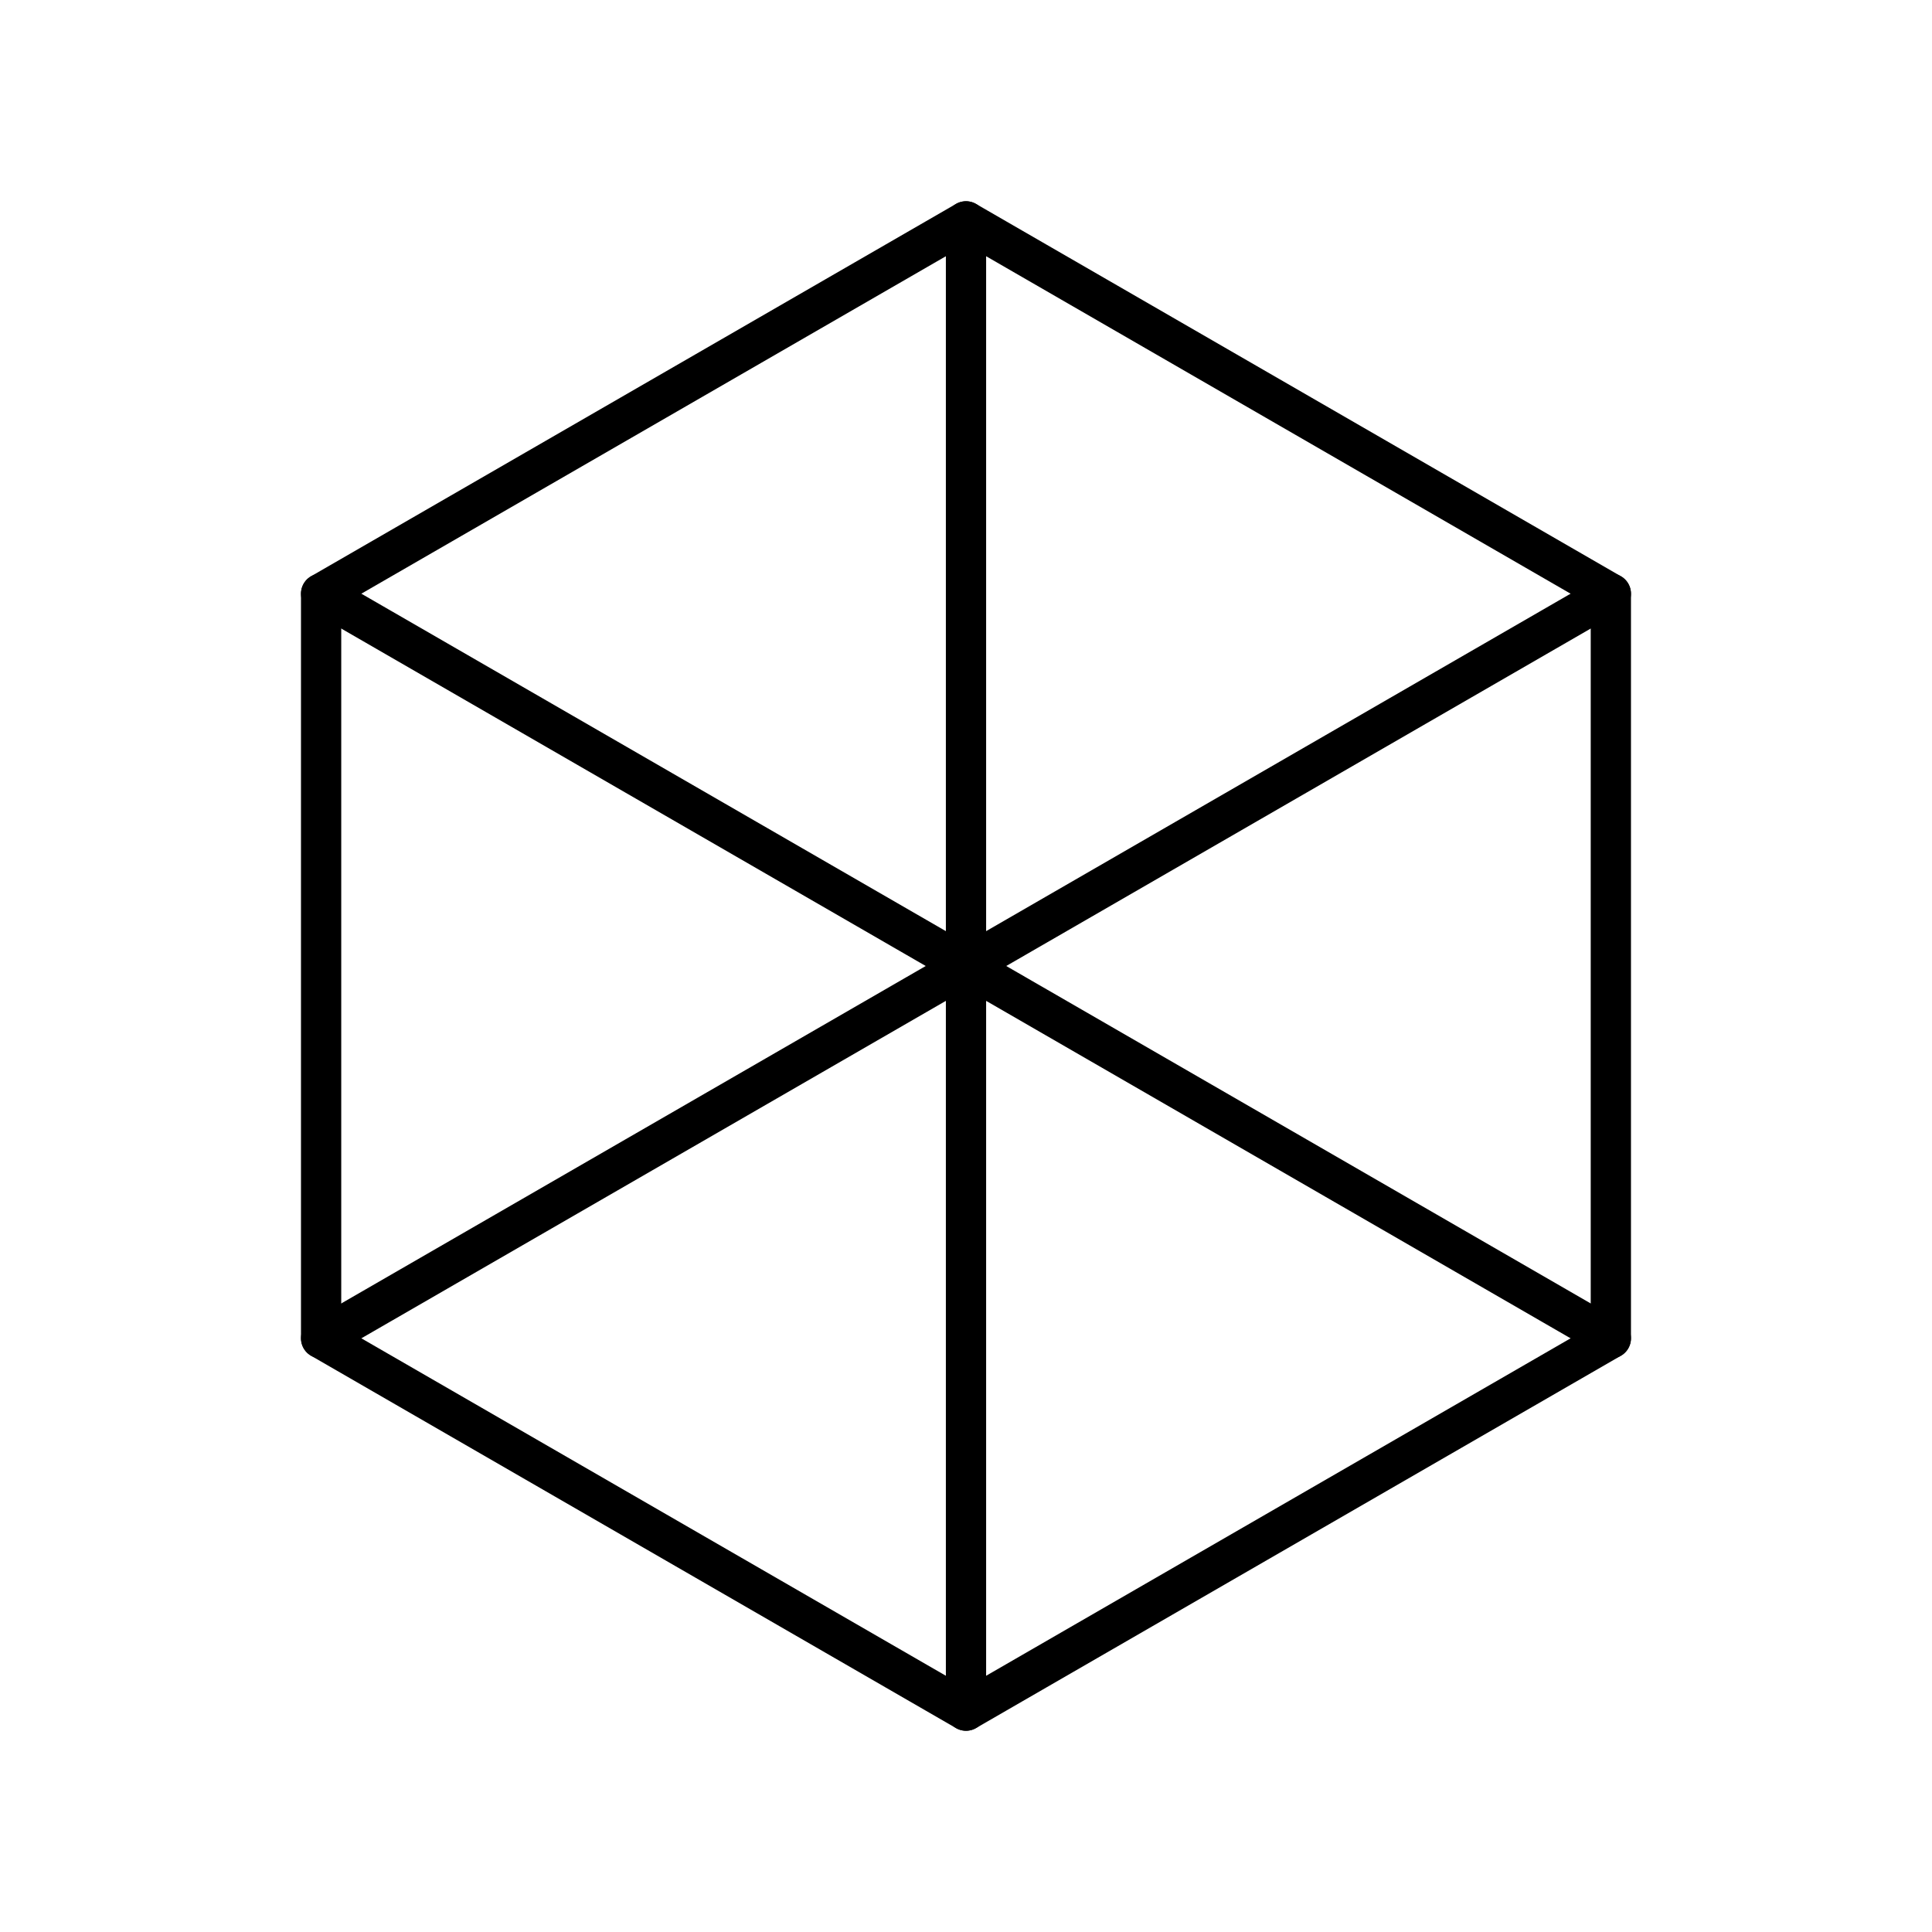
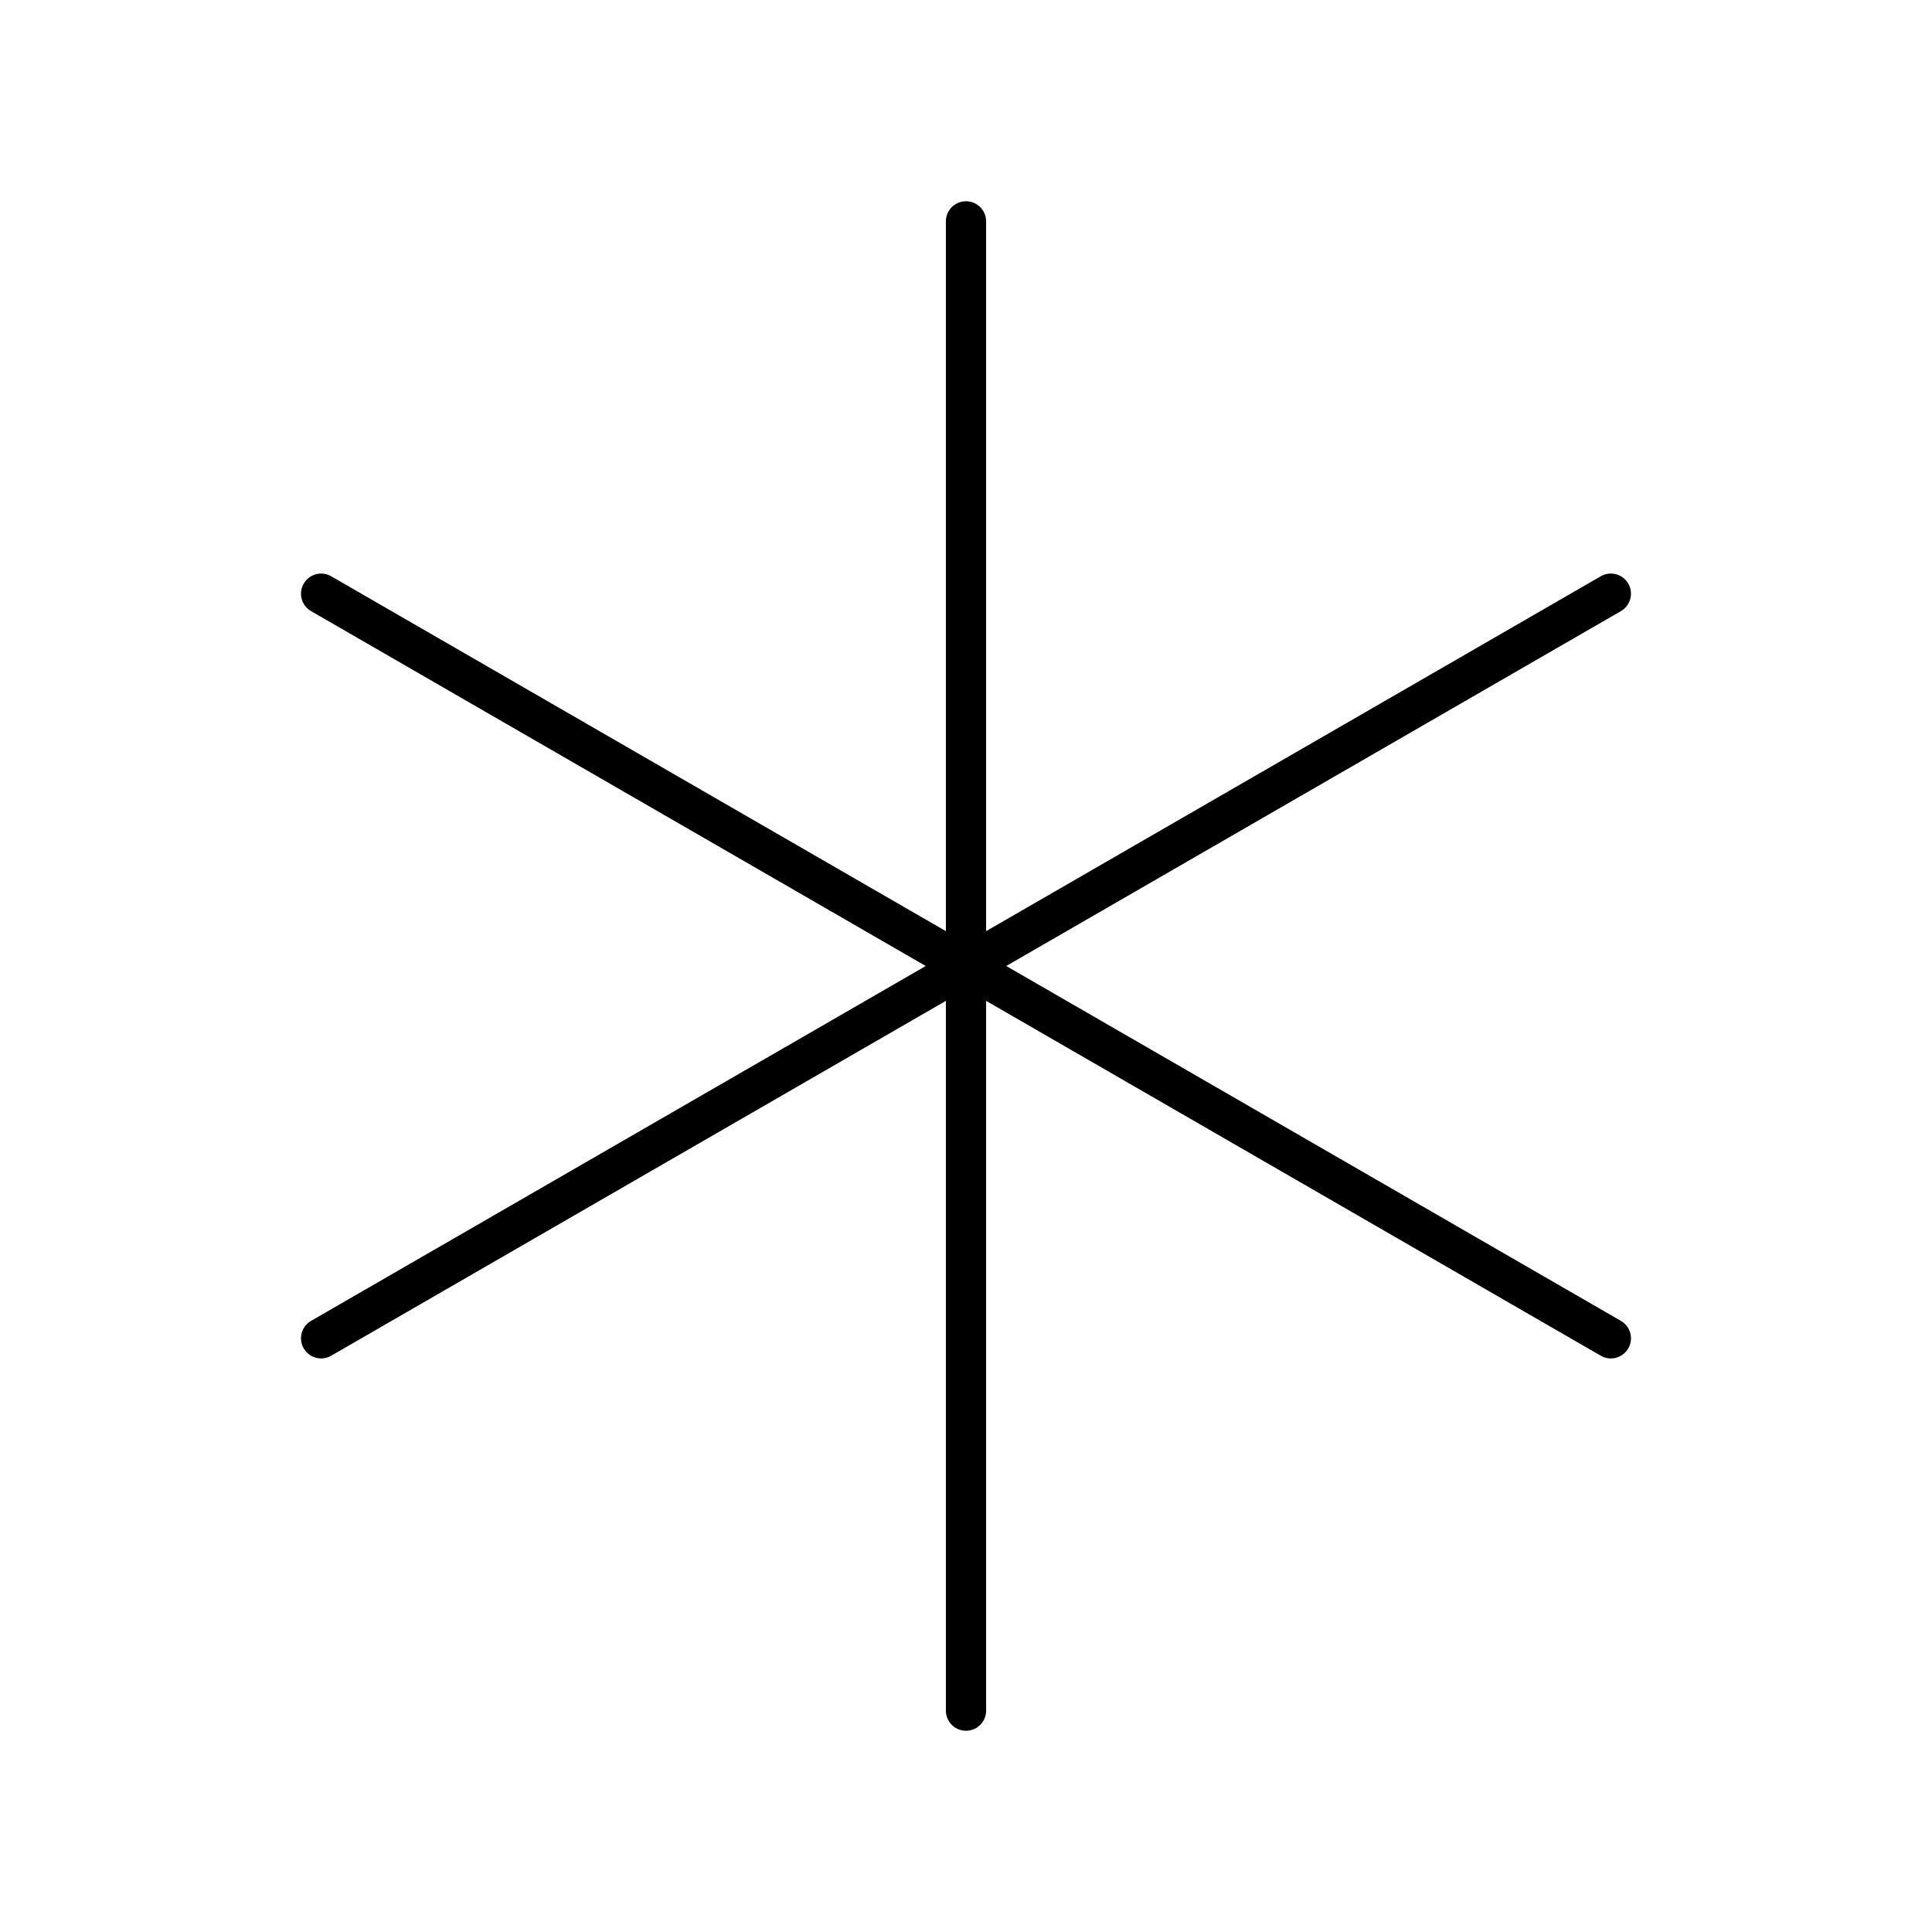
<svg xmlns="http://www.w3.org/2000/svg" width="800" height="800" viewBox="0 0 48 48">
-   <path fill="none" stroke="currentColor" stroke-linecap="round" stroke-linejoin="round" d="M7.978 14.75v18.5L24 42.5l16.021-9.25v-18.5L24 5.5z" />
  <path fill="none" stroke="currentColor" stroke-linecap="round" stroke-linejoin="round" d="M24 42.5V24l16.021 9.25m0-18.5L24 24V5.5M7.978 14.75L24 24L7.978 33.25" />
</svg>